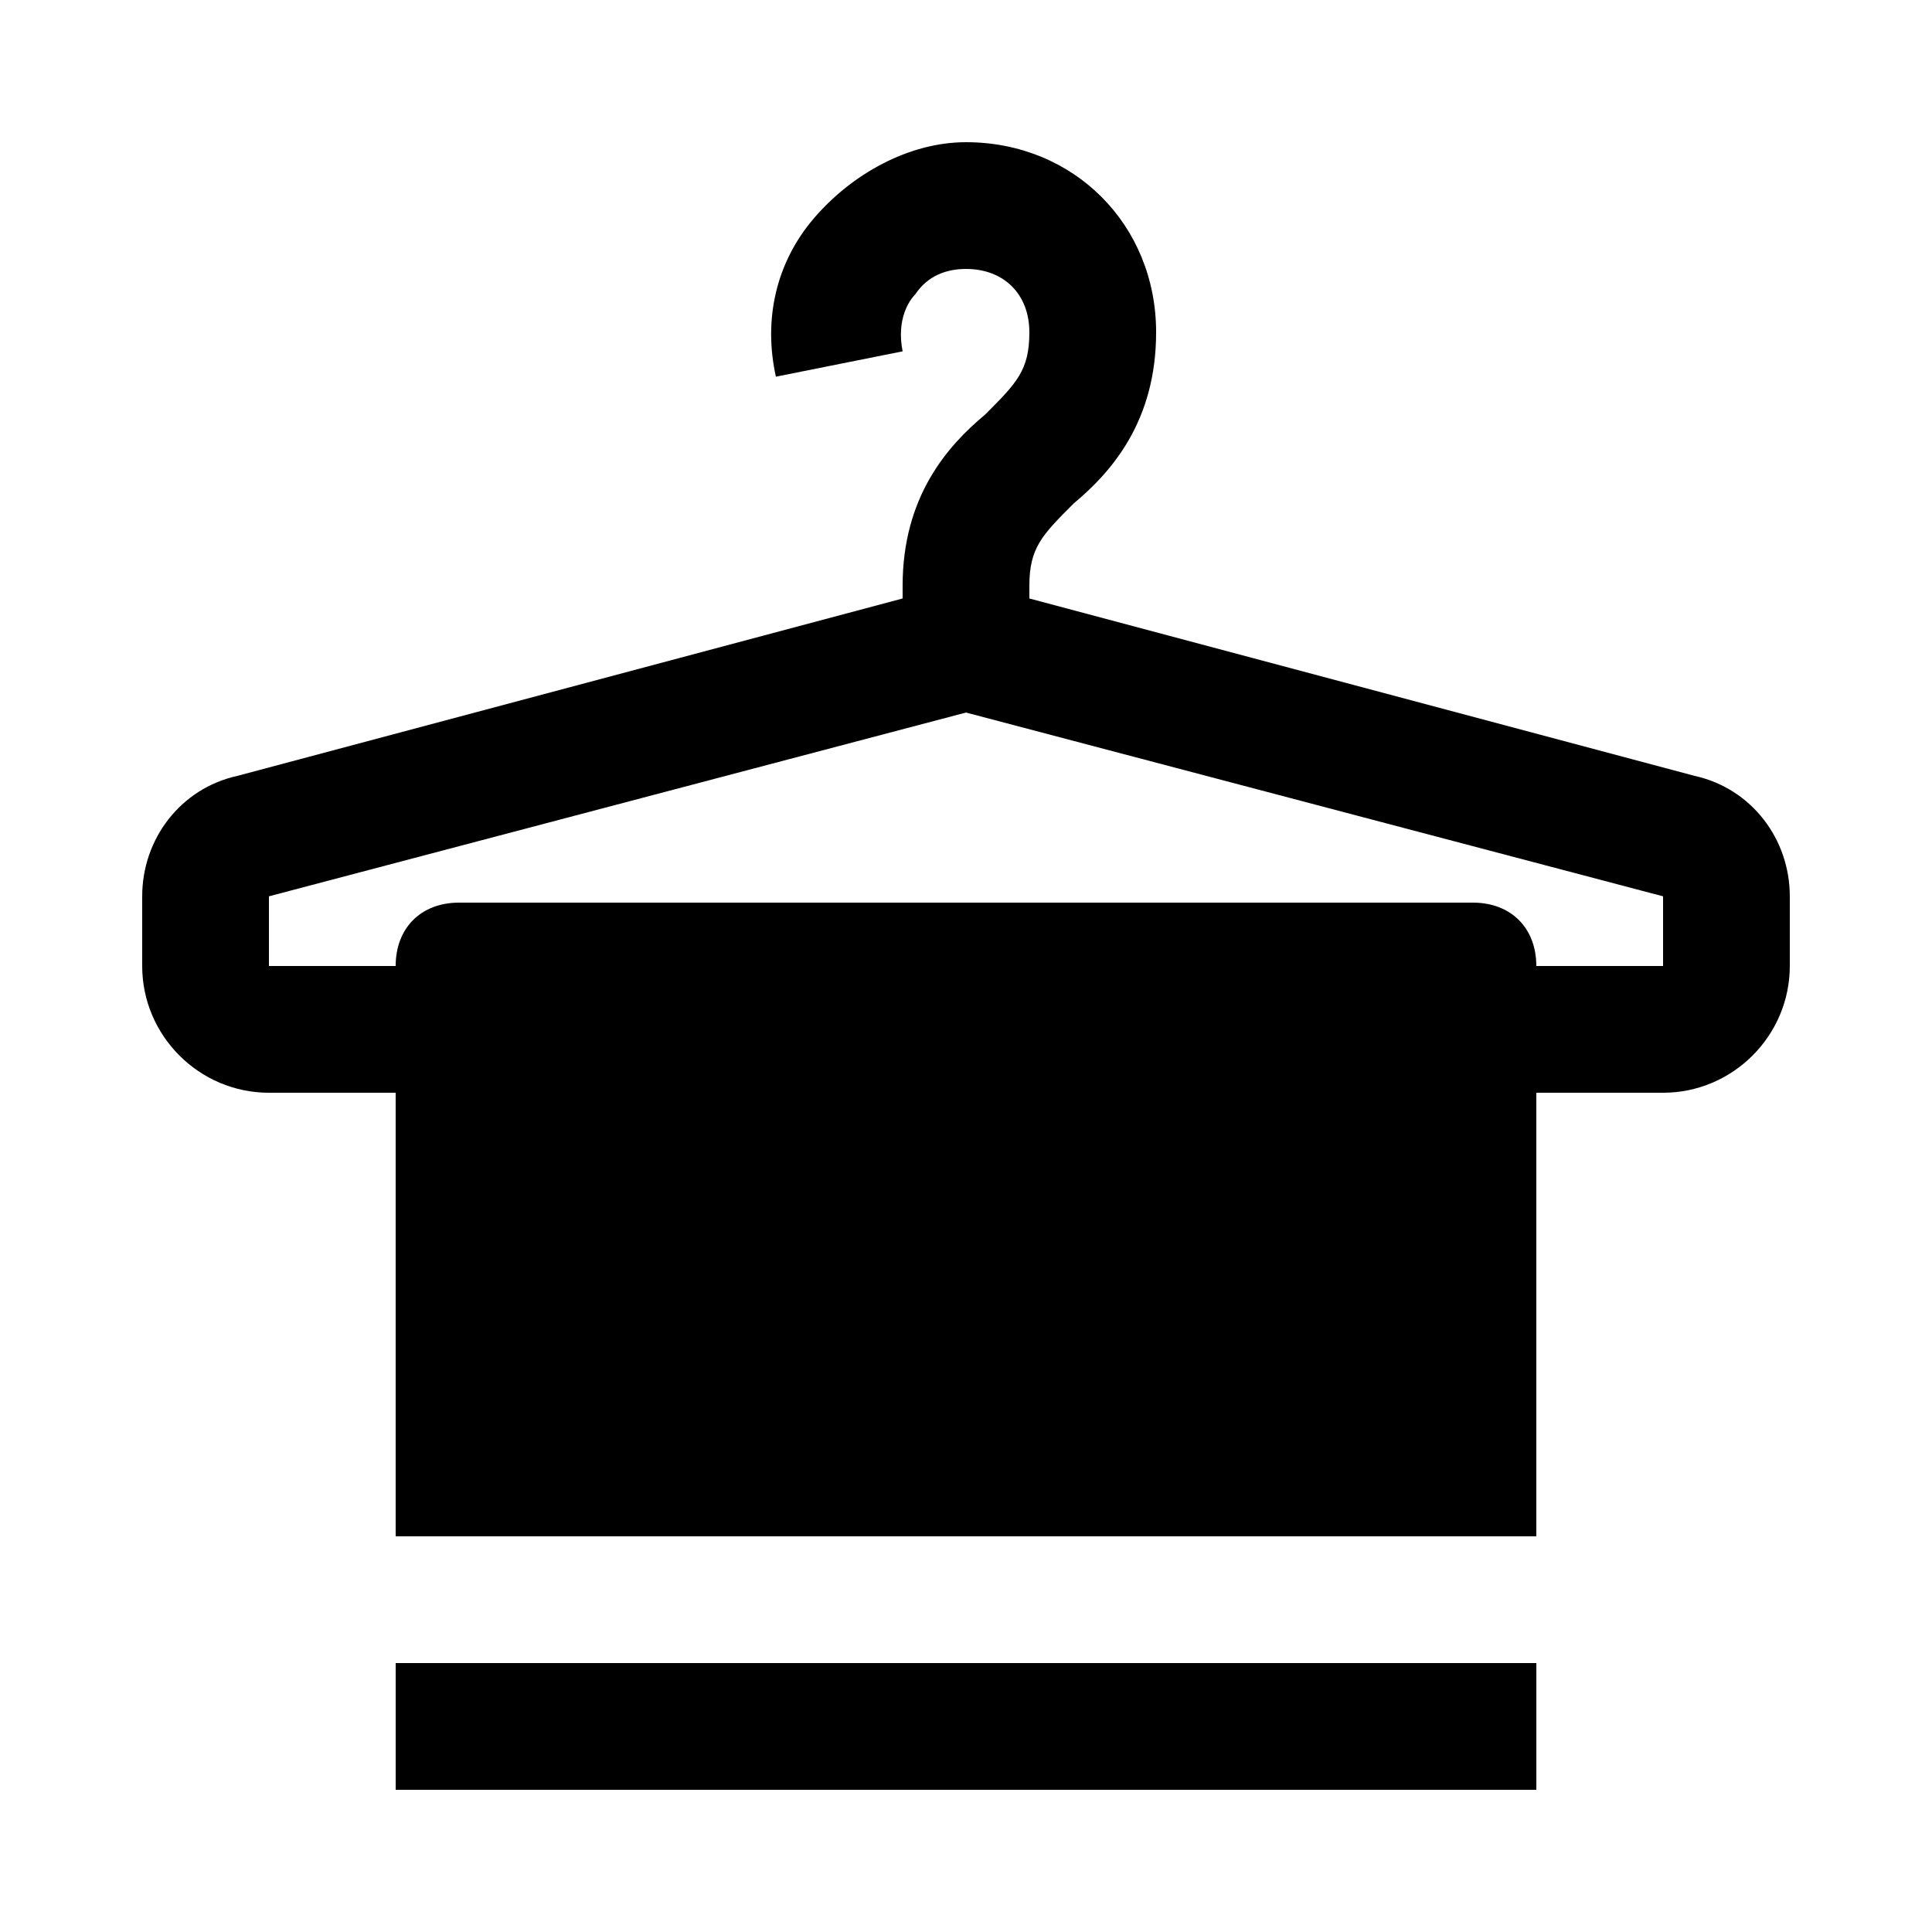
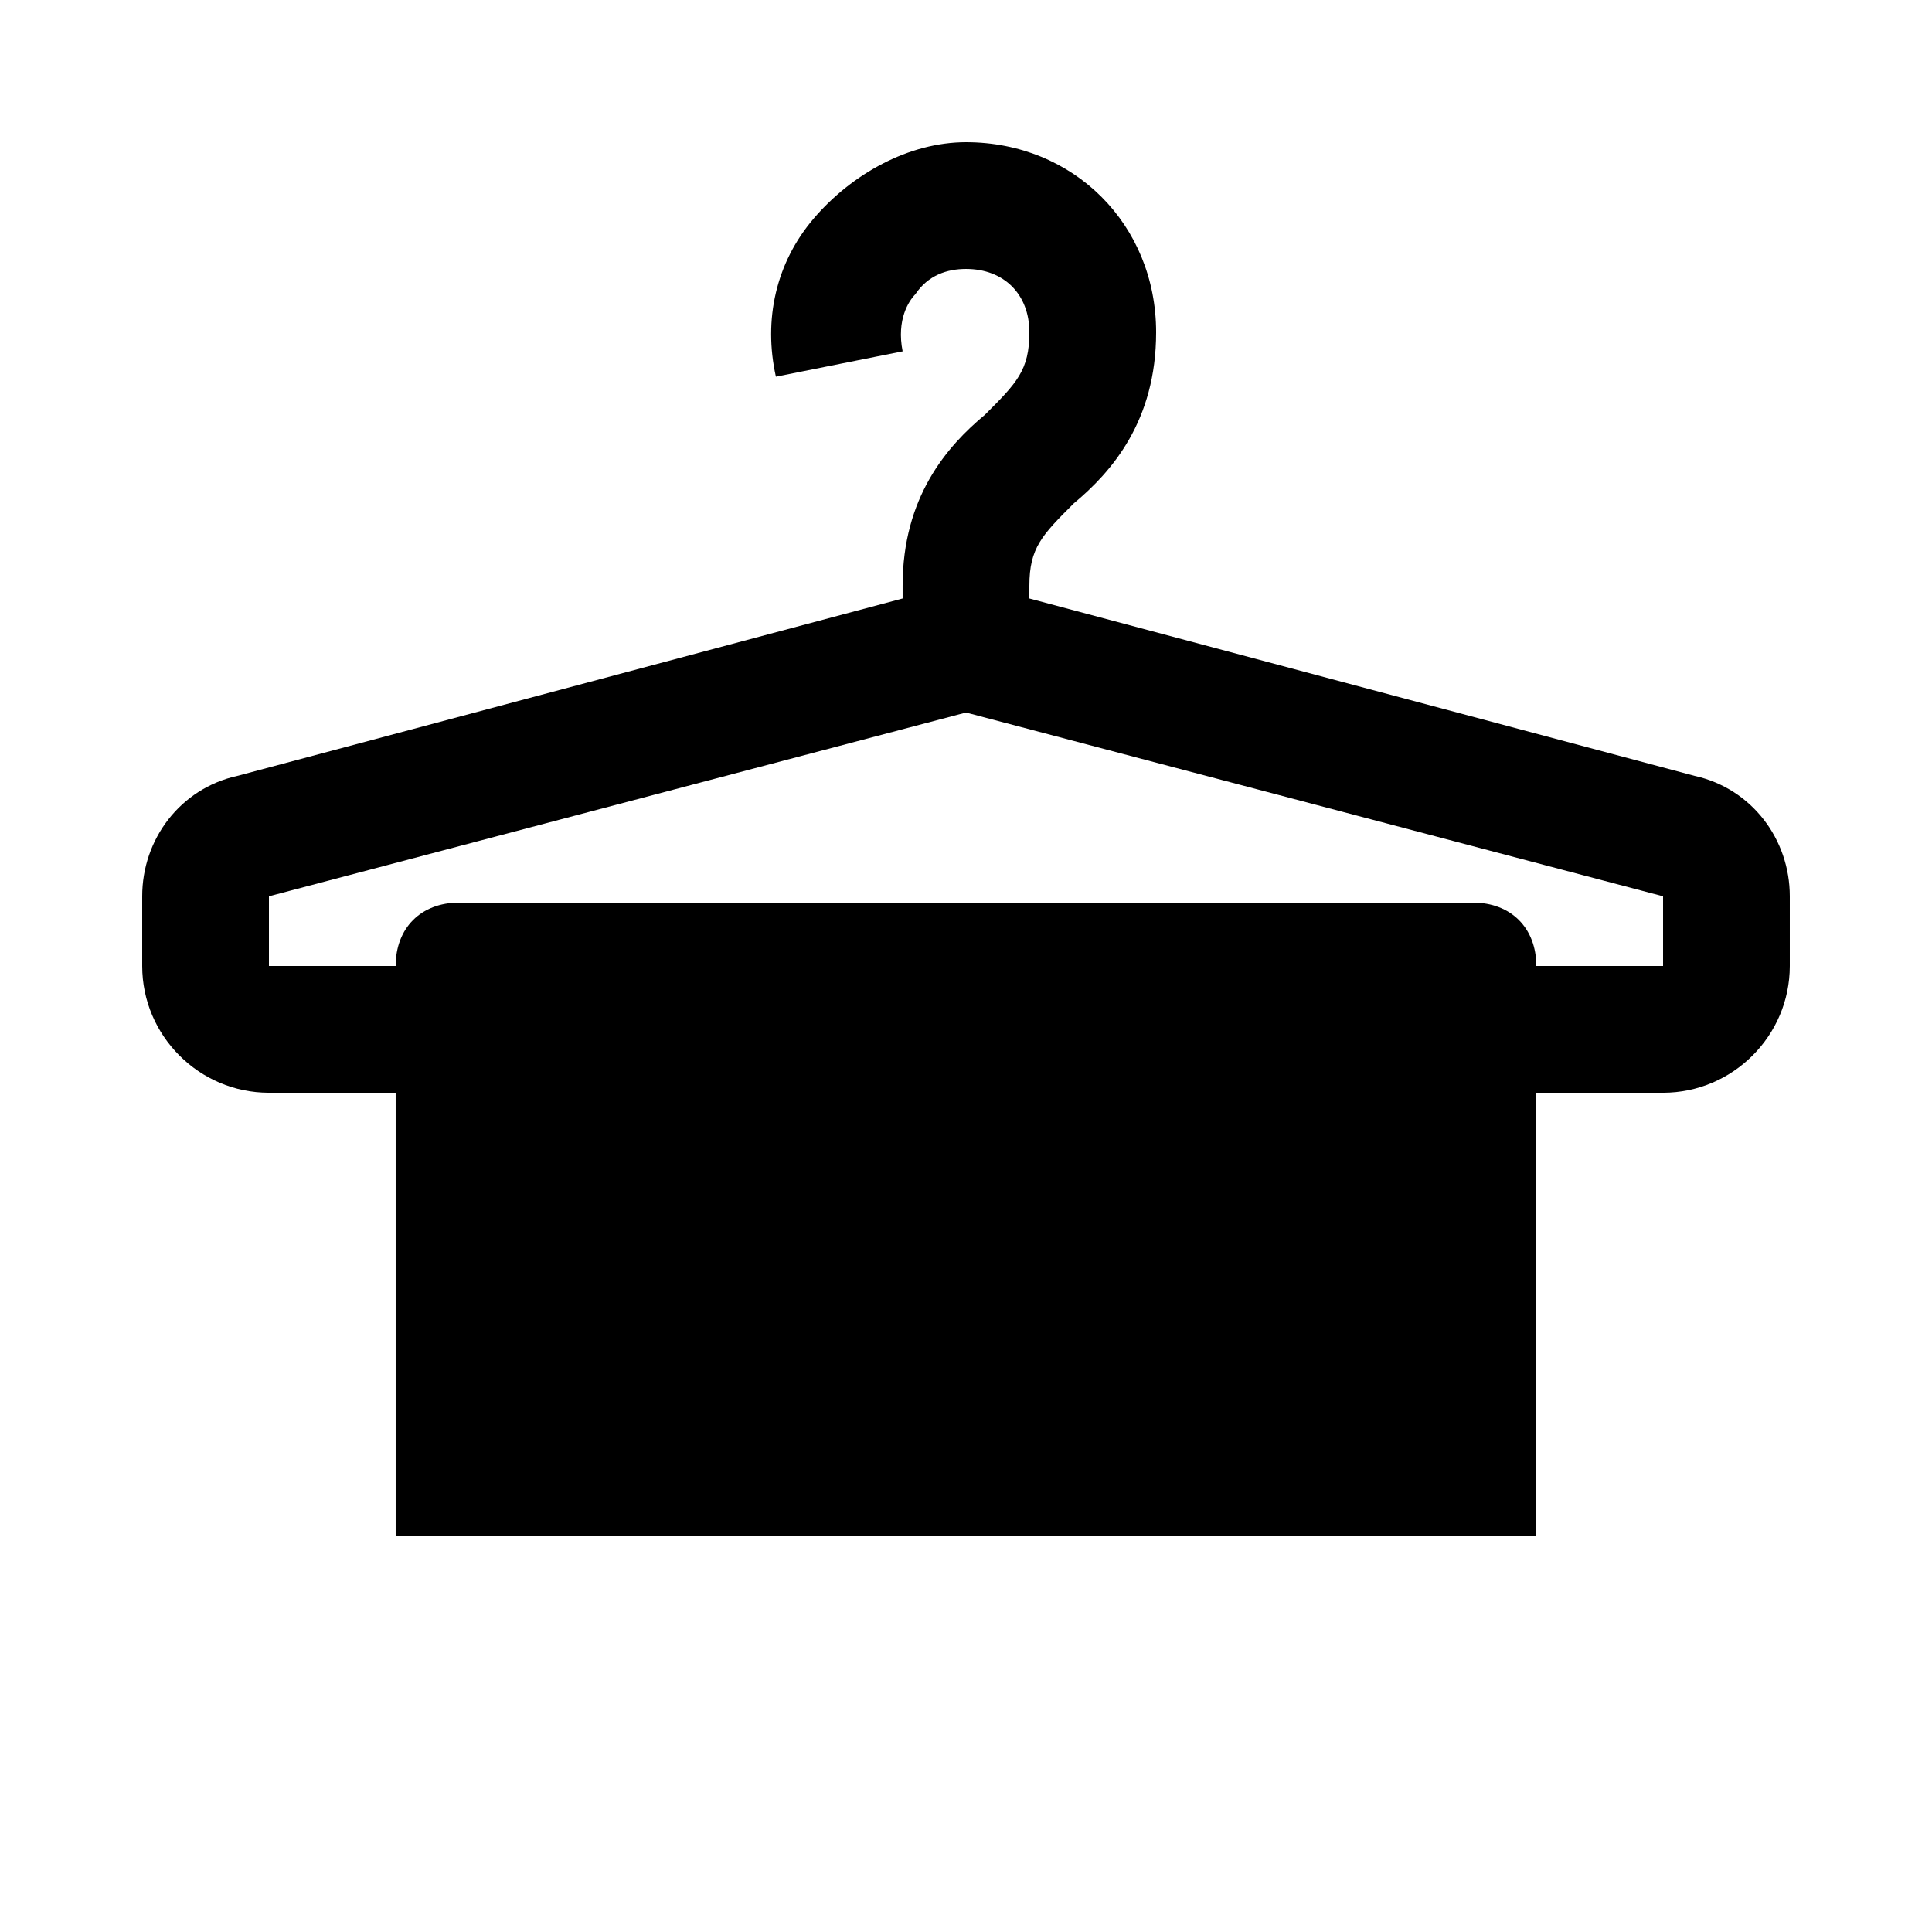
<svg xmlns="http://www.w3.org/2000/svg" fill="#000000" width="800px" height="800px" version="1.1" viewBox="144 144 512 512">
  <g>
    <path d="m551.14 551.14v-151.14c0-10.078-6.719-16.793-16.793-16.793h-268.7c-10.078 0-16.793 6.719-16.793 16.793v151.14z" />
-     <path d="m248.86 584.73h302.29v33.586h-302.29z" />
    <path d="m584.73 433.59h-369.46c-18.473 0-33.586-15.113-33.586-33.586v-18.473c-0.004-15.117 10.074-28.551 25.188-31.91l176.33-47.023v-3.356c0-23.512 11.754-36.945 21.832-45.344 8.398-8.398 11.758-11.758 11.758-21.832 0-10.078-6.719-16.793-16.793-16.793-5.039 0-10.078 1.68-13.434 6.719-1.68 1.68-5.039 6.719-3.359 15.113l-33.586 6.719c-3.359-15.113 0-30.23 10.078-41.984 10.07-11.758 25.184-20.156 40.301-20.156 28.551 0 50.383 21.832 50.383 50.383 0 23.512-11.754 36.945-21.832 45.344-8.398 8.395-11.758 11.754-11.758 21.832v3.359l176.33 47.02c15.113 3.359 25.191 16.793 25.191 31.906v18.477c0 18.473-15.113 33.586-33.586 33.586zm-184.73-100.76-184.73 48.703v18.473h369.46v-18.473z" />
  </g>
</svg>